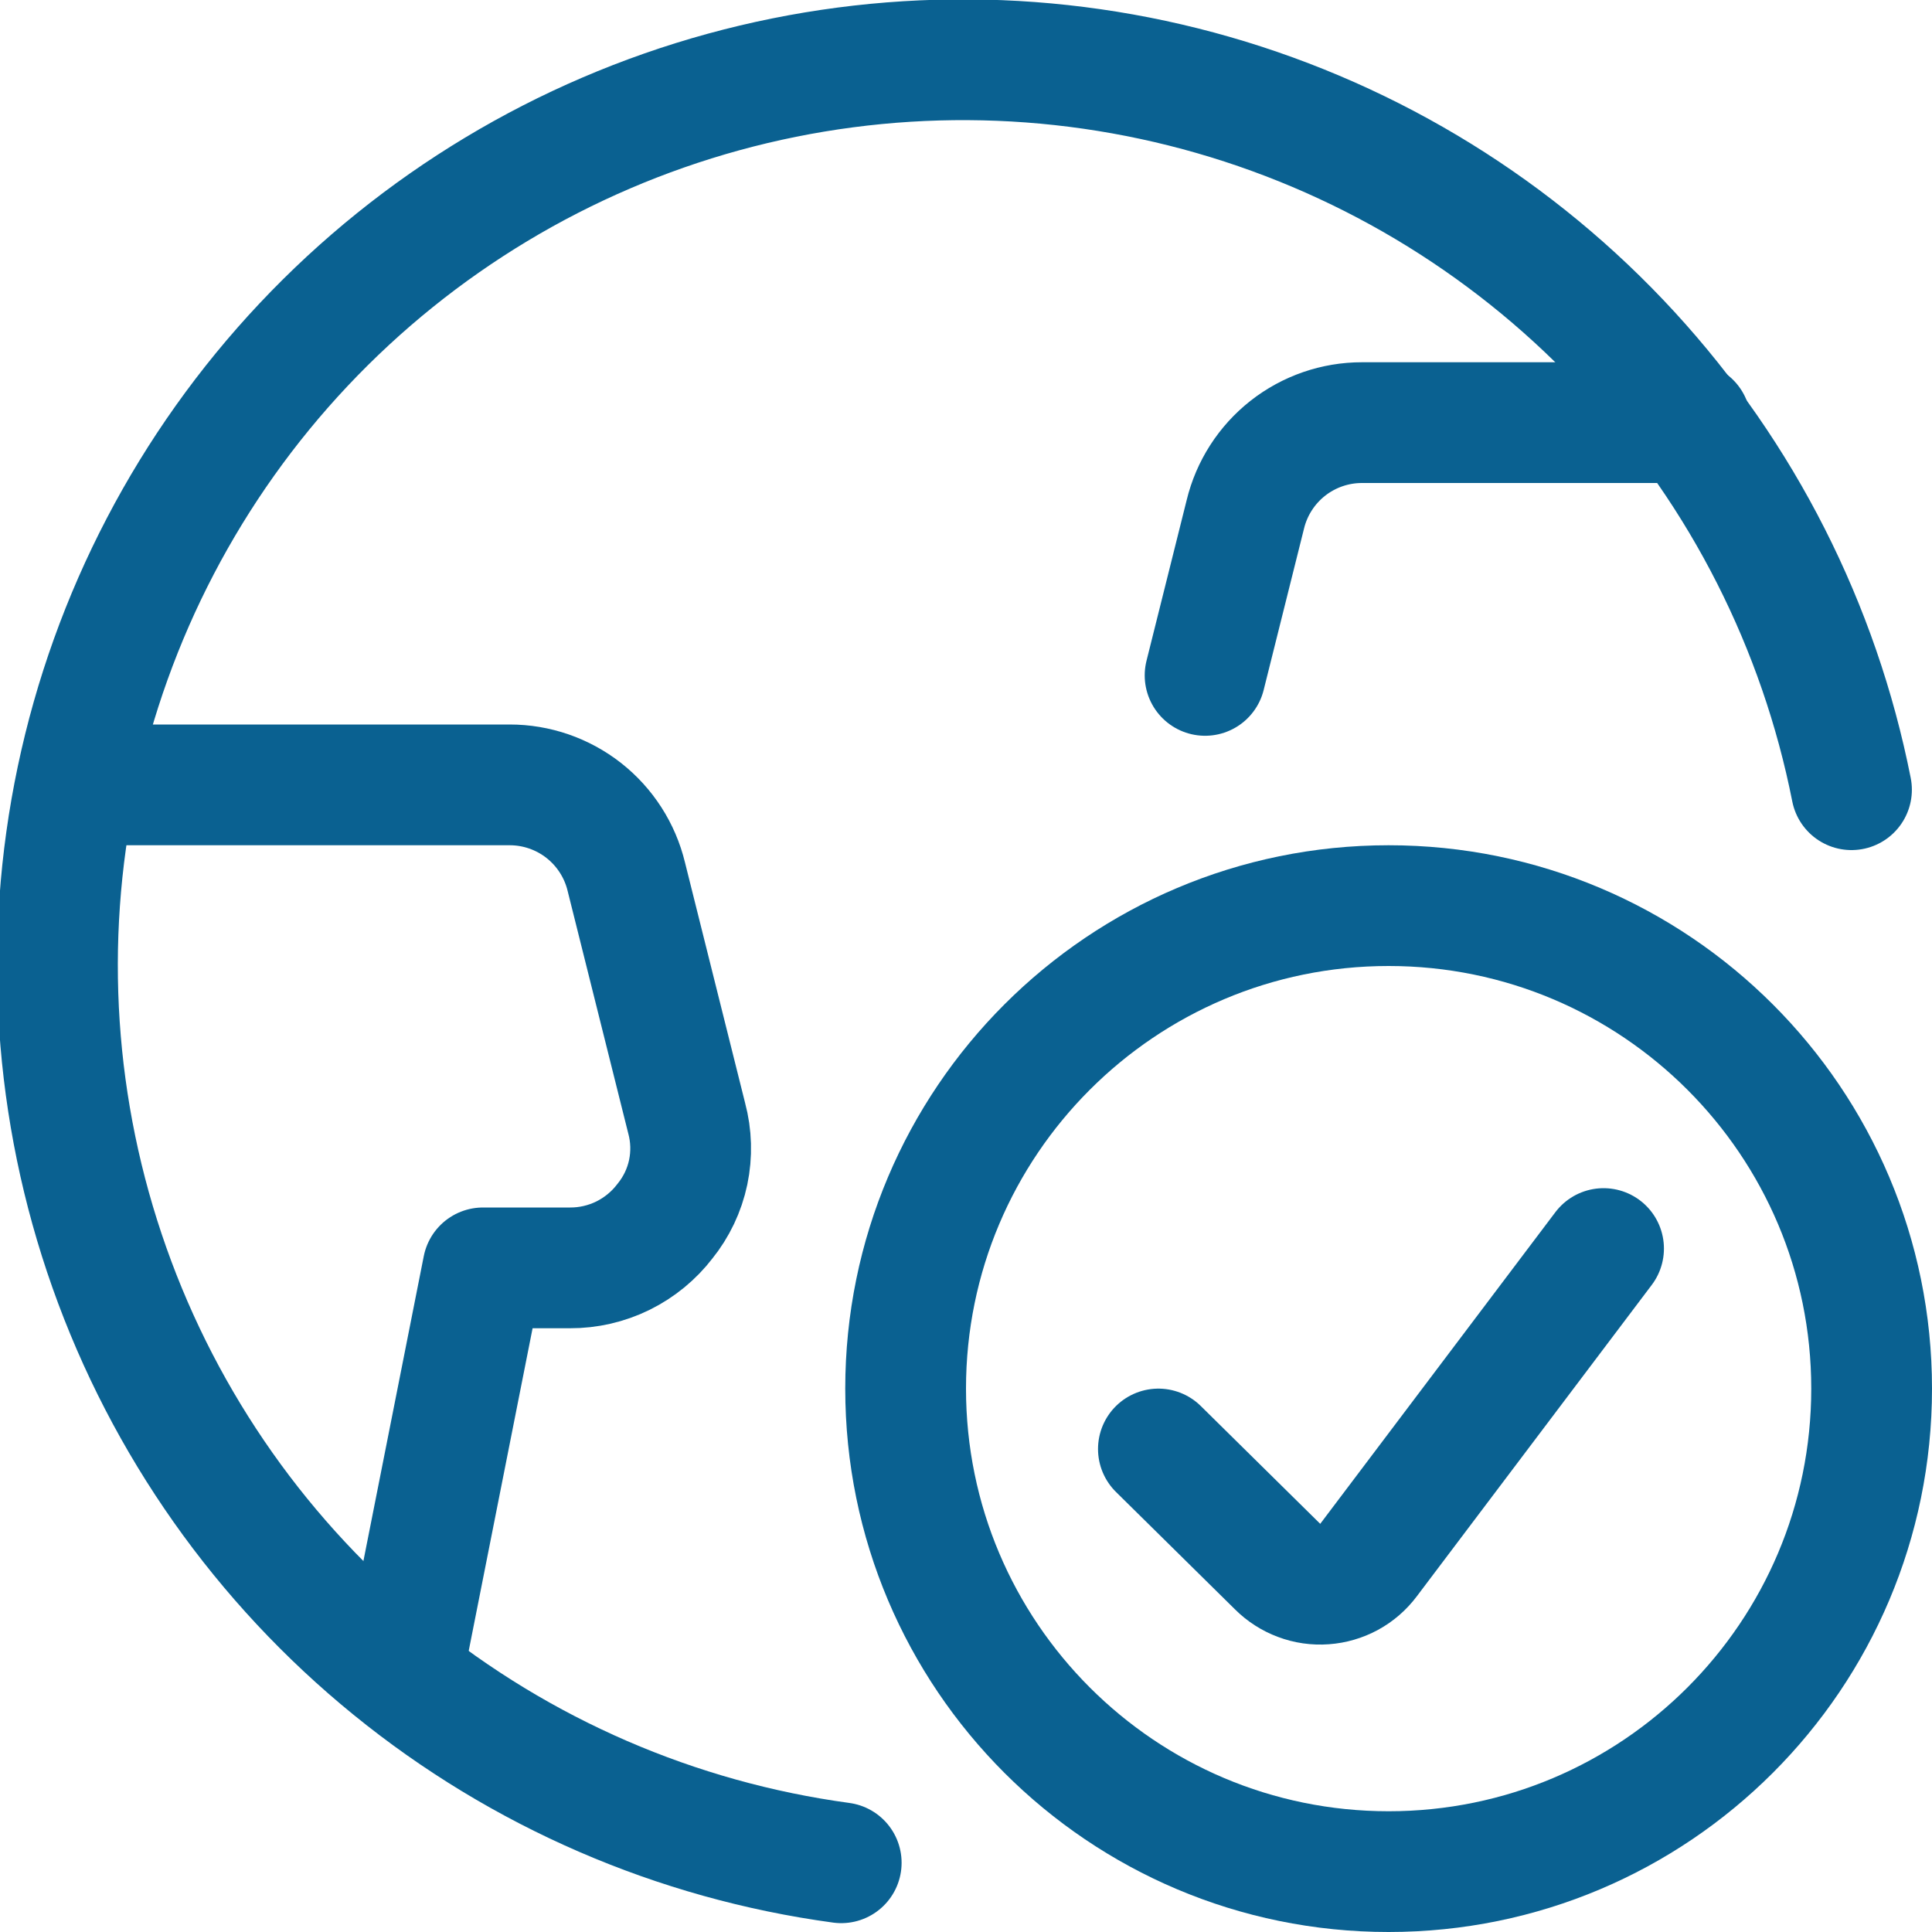
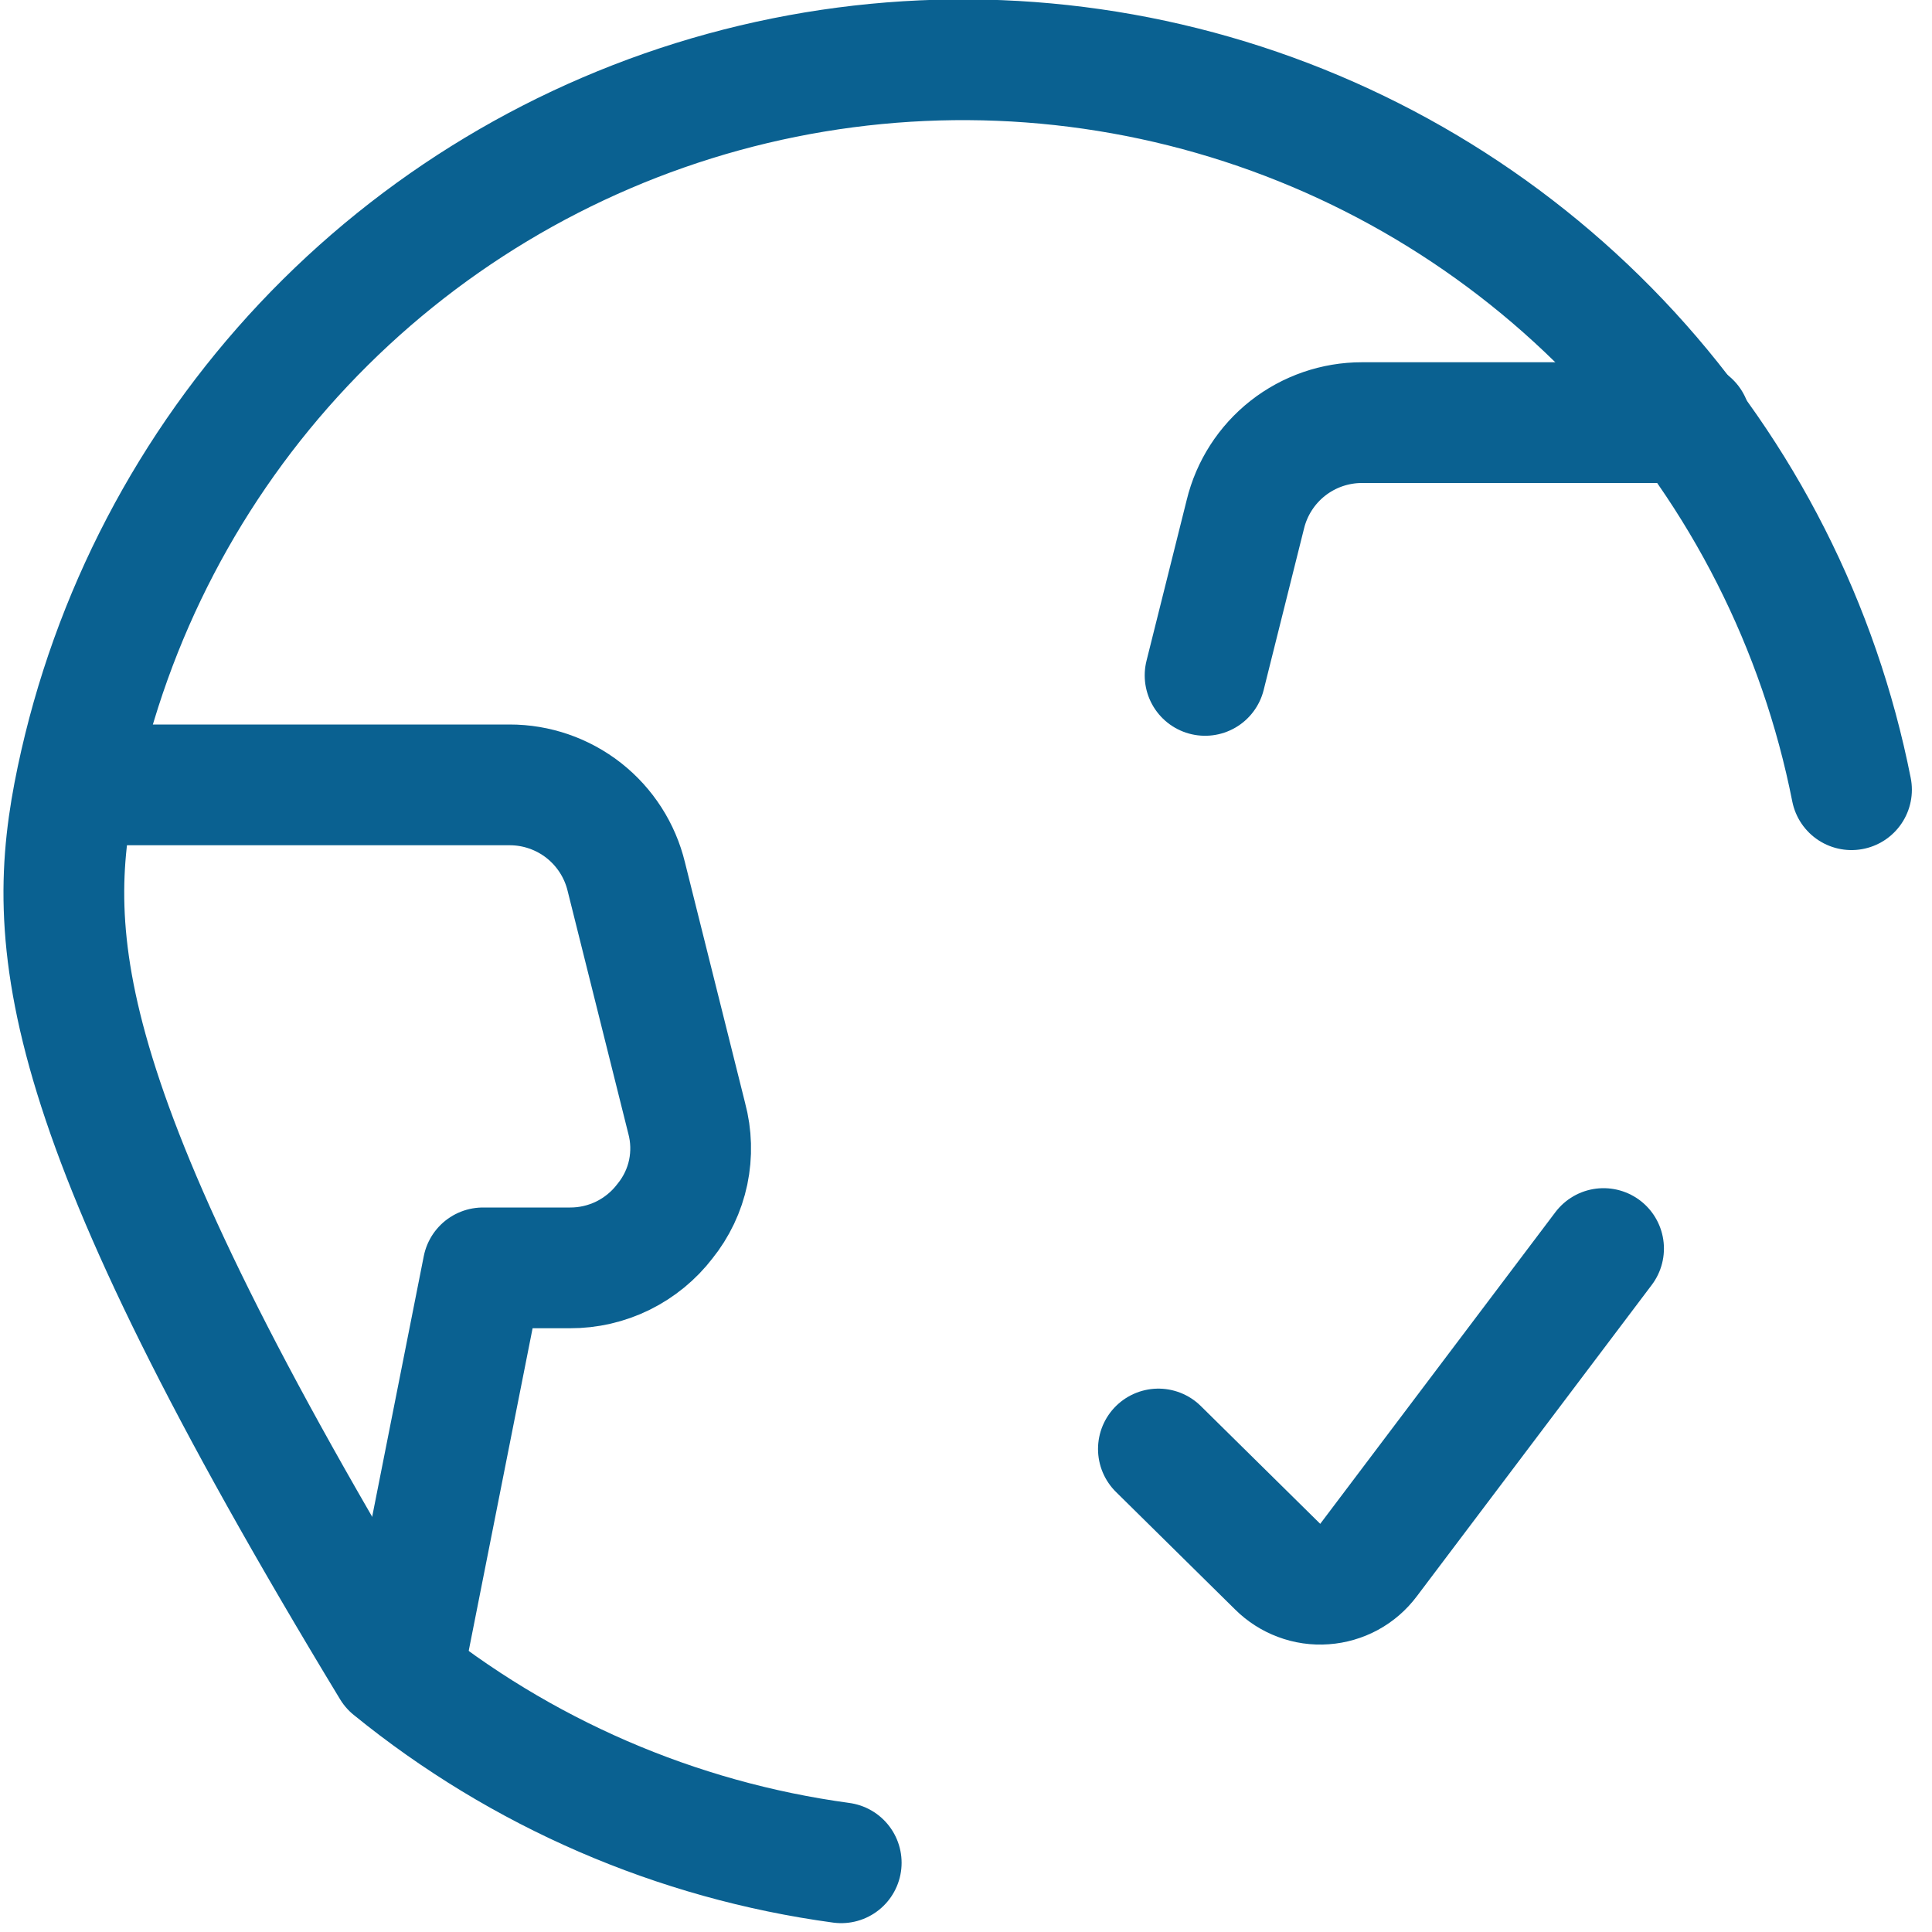
<svg xmlns="http://www.w3.org/2000/svg" width="48" height="48" viewBox="0 0 48 48" fill="none">
  <g clip-path="url(#clip0_2003_1410)">
-     <path d="M20.9 46.28C16.803 45.724 12.939 44.05 9.732 41.441C6.524 38.833 4.097 35.391 2.718 31.494C1.338 27.597 1.058 23.395 1.91 19.349C2.762 15.304 4.711 11.571 7.545 8.561C10.379 5.551 13.988 3.38 17.975 2.286C21.962 1.193 26.173 1.218 30.146 2.361C34.119 3.504 37.701 5.719 40.497 8.763C43.294 11.808 45.198 15.564 46 19.62" stroke="#0A6191" stroke-width="3" stroke-linecap="round" stroke-linejoin="round" />
+     <path d="M20.9 46.28C16.803 45.724 12.939 44.05 9.732 41.441C1.338 27.597 1.058 23.395 1.91 19.349C2.762 15.304 4.711 11.571 7.545 8.561C10.379 5.551 13.988 3.38 17.975 2.286C21.962 1.193 26.173 1.218 30.146 2.361C34.119 3.504 37.701 5.719 40.497 8.763C43.294 11.808 45.198 15.564 46 19.62" stroke="#0A6191" stroke-width="3" stroke-linecap="round" stroke-linejoin="round" />
    <path d="M10 41.6L12 31.5H14.16C14.616 31.502 15.066 31.398 15.476 31.197C15.885 30.995 16.243 30.702 16.52 30.34C16.806 29.986 17.004 29.57 17.098 29.125C17.191 28.68 17.178 28.219 17.06 27.78L15.56 21.78C15.403 21.13 15.031 20.551 14.505 20.137C13.979 19.724 13.329 19.499 12.66 19.5H2" stroke="#0A6191" stroke-width="3" stroke-linecap="round" stroke-linejoin="round" />
    <path d="M42 10.5H33.84C33.171 10.499 32.521 10.724 31.995 11.137C31.469 11.551 31.097 12.13 30.94 12.78L29.94 16.78" stroke="#0A6191" stroke-width="3" stroke-linecap="round" stroke-linejoin="round" />
-     <path d="M34.5 46.5C41.127 46.5 46.5 41.127 46.5 34.5C46.5 27.873 41.127 22.5 34.5 22.5C27.873 22.5 22.5 27.873 22.5 34.5C22.5 41.127 27.873 46.5 34.5 46.5Z" stroke="#0A6191" stroke-width="3" stroke-linecap="round" stroke-linejoin="round" />
    <path d="M39.84 31.02L34 38.76C33.871 38.932 33.707 39.074 33.518 39.177C33.329 39.279 33.121 39.34 32.907 39.355C32.692 39.371 32.477 39.34 32.276 39.264C32.075 39.189 31.892 39.072 31.74 38.92L28.78 36" stroke="#0A6191" stroke-width="3" stroke-linecap="round" stroke-linejoin="round" />
  </g>
  <defs>
    <clipPath id="clip0_2003_1410">
      <rect width="48" height="48" fill="white" />
    </clipPath>
  </defs>
</svg>